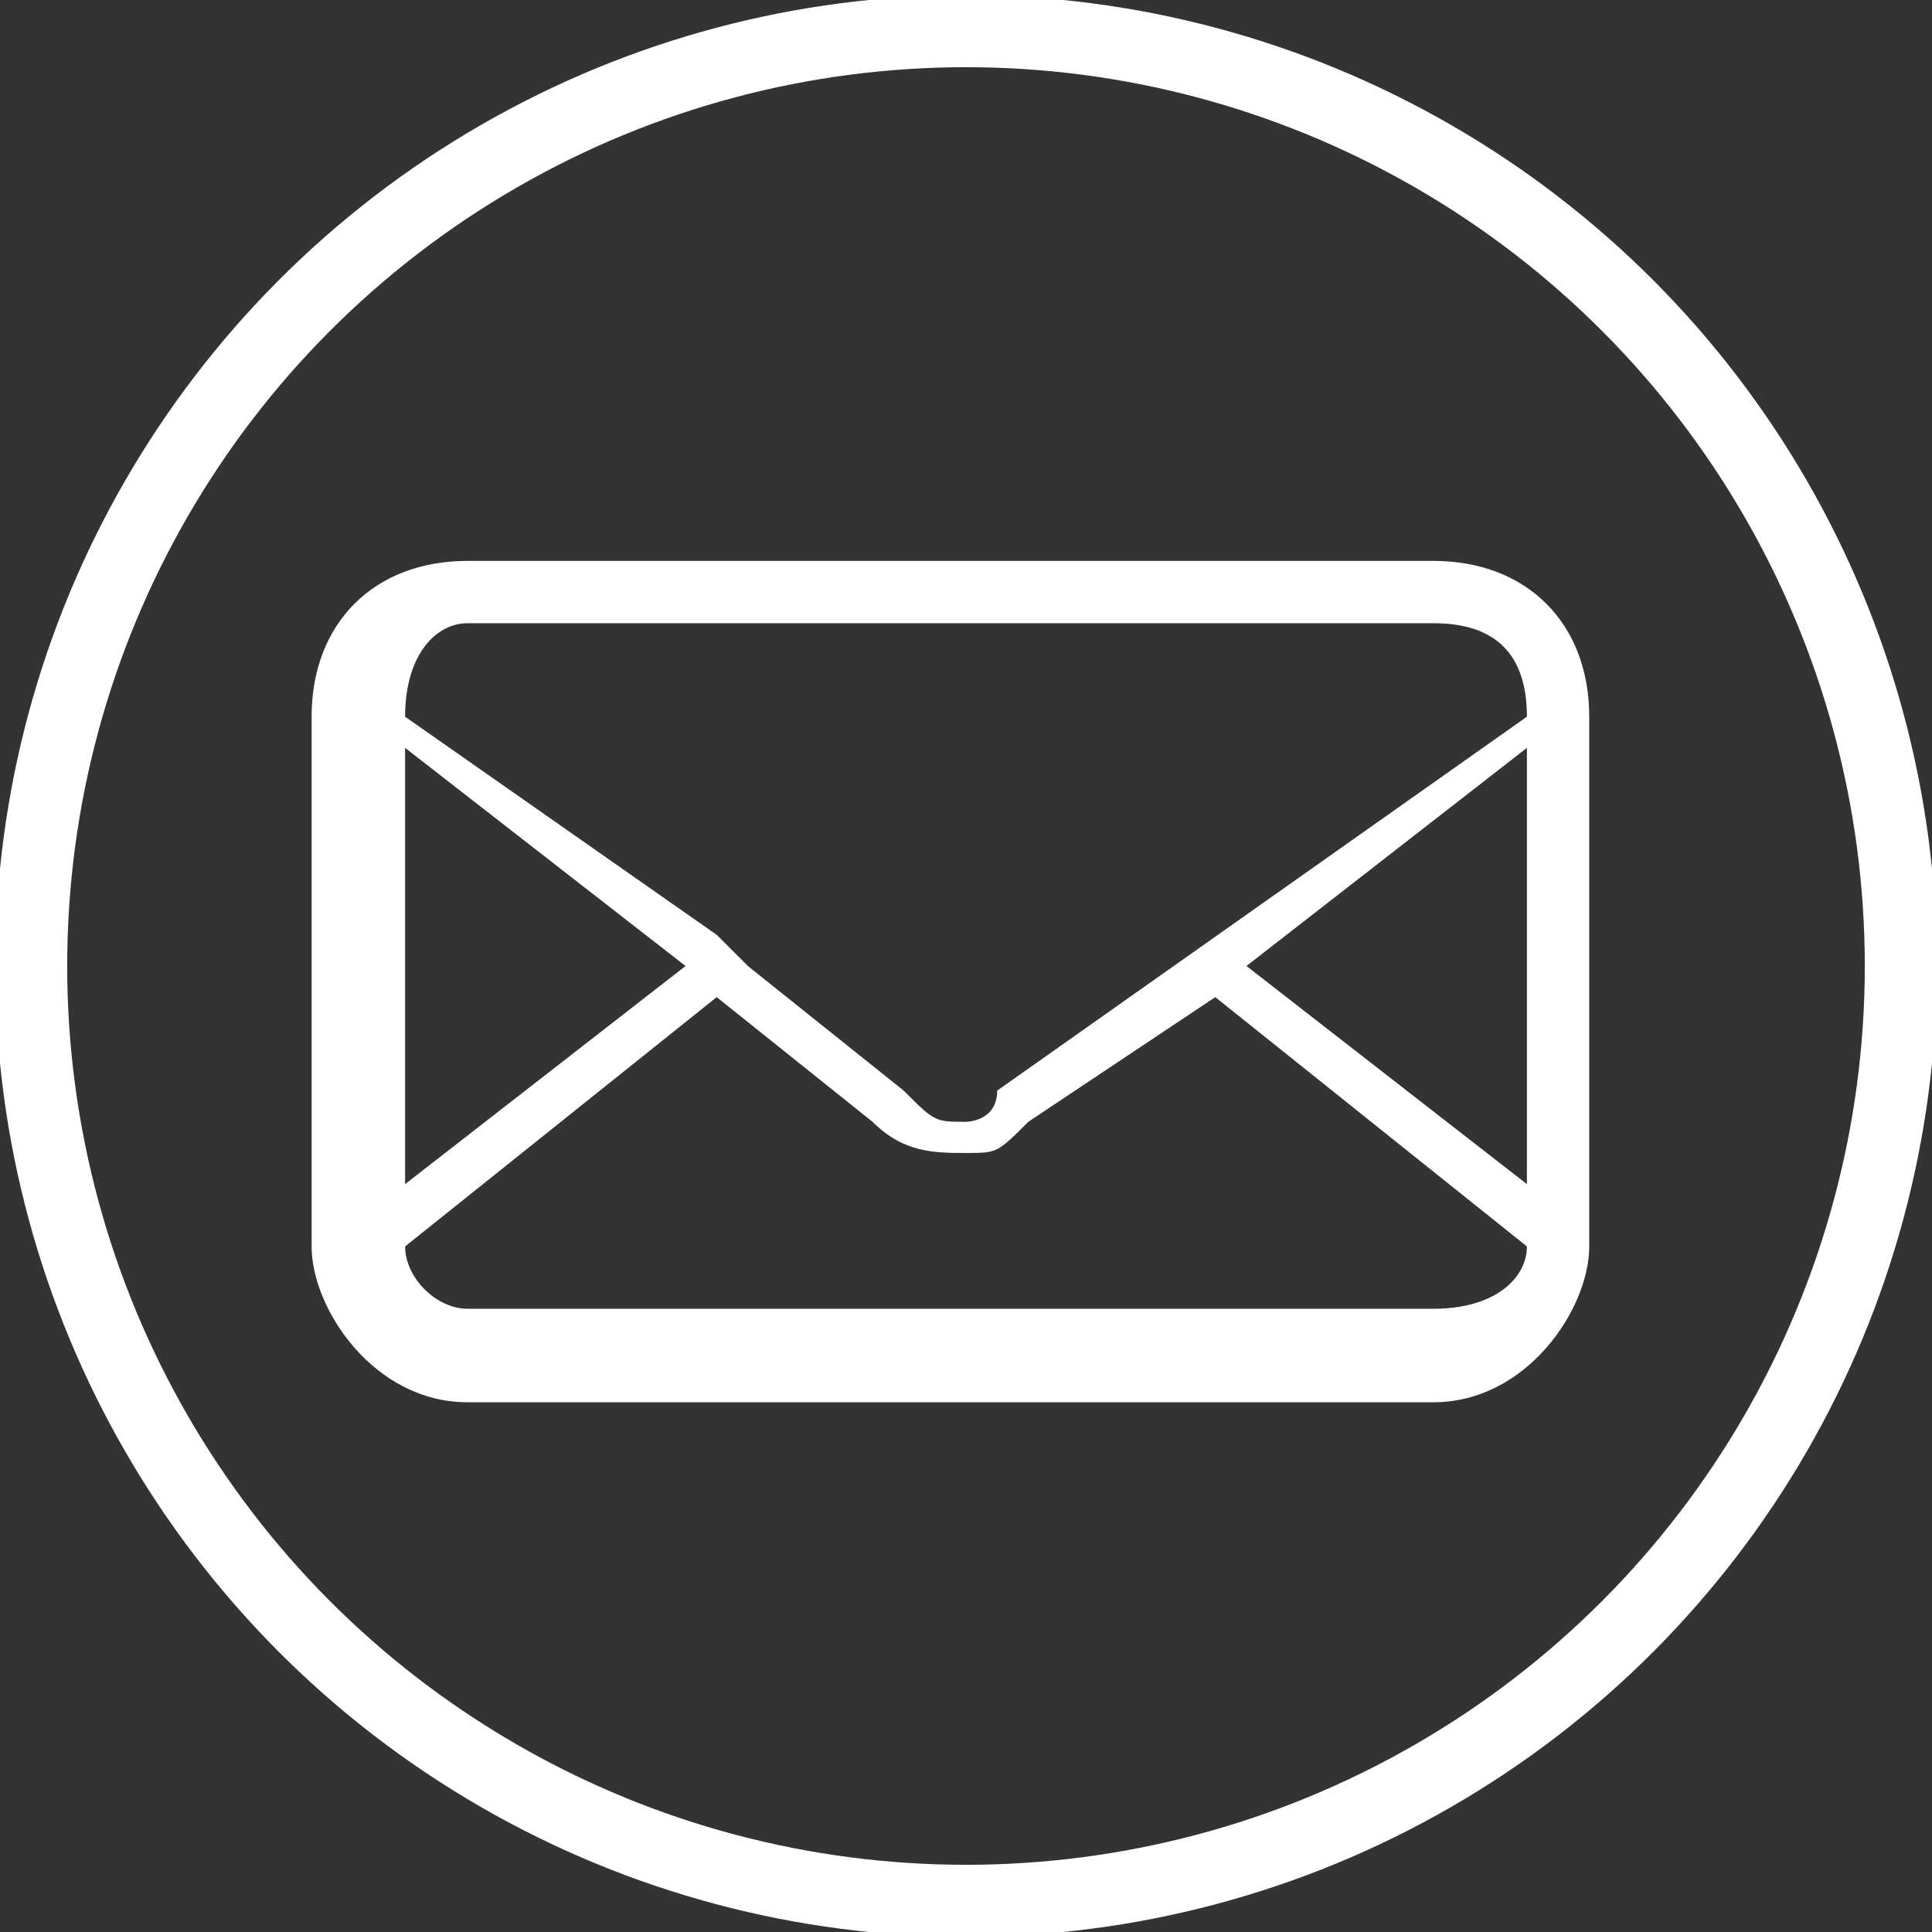
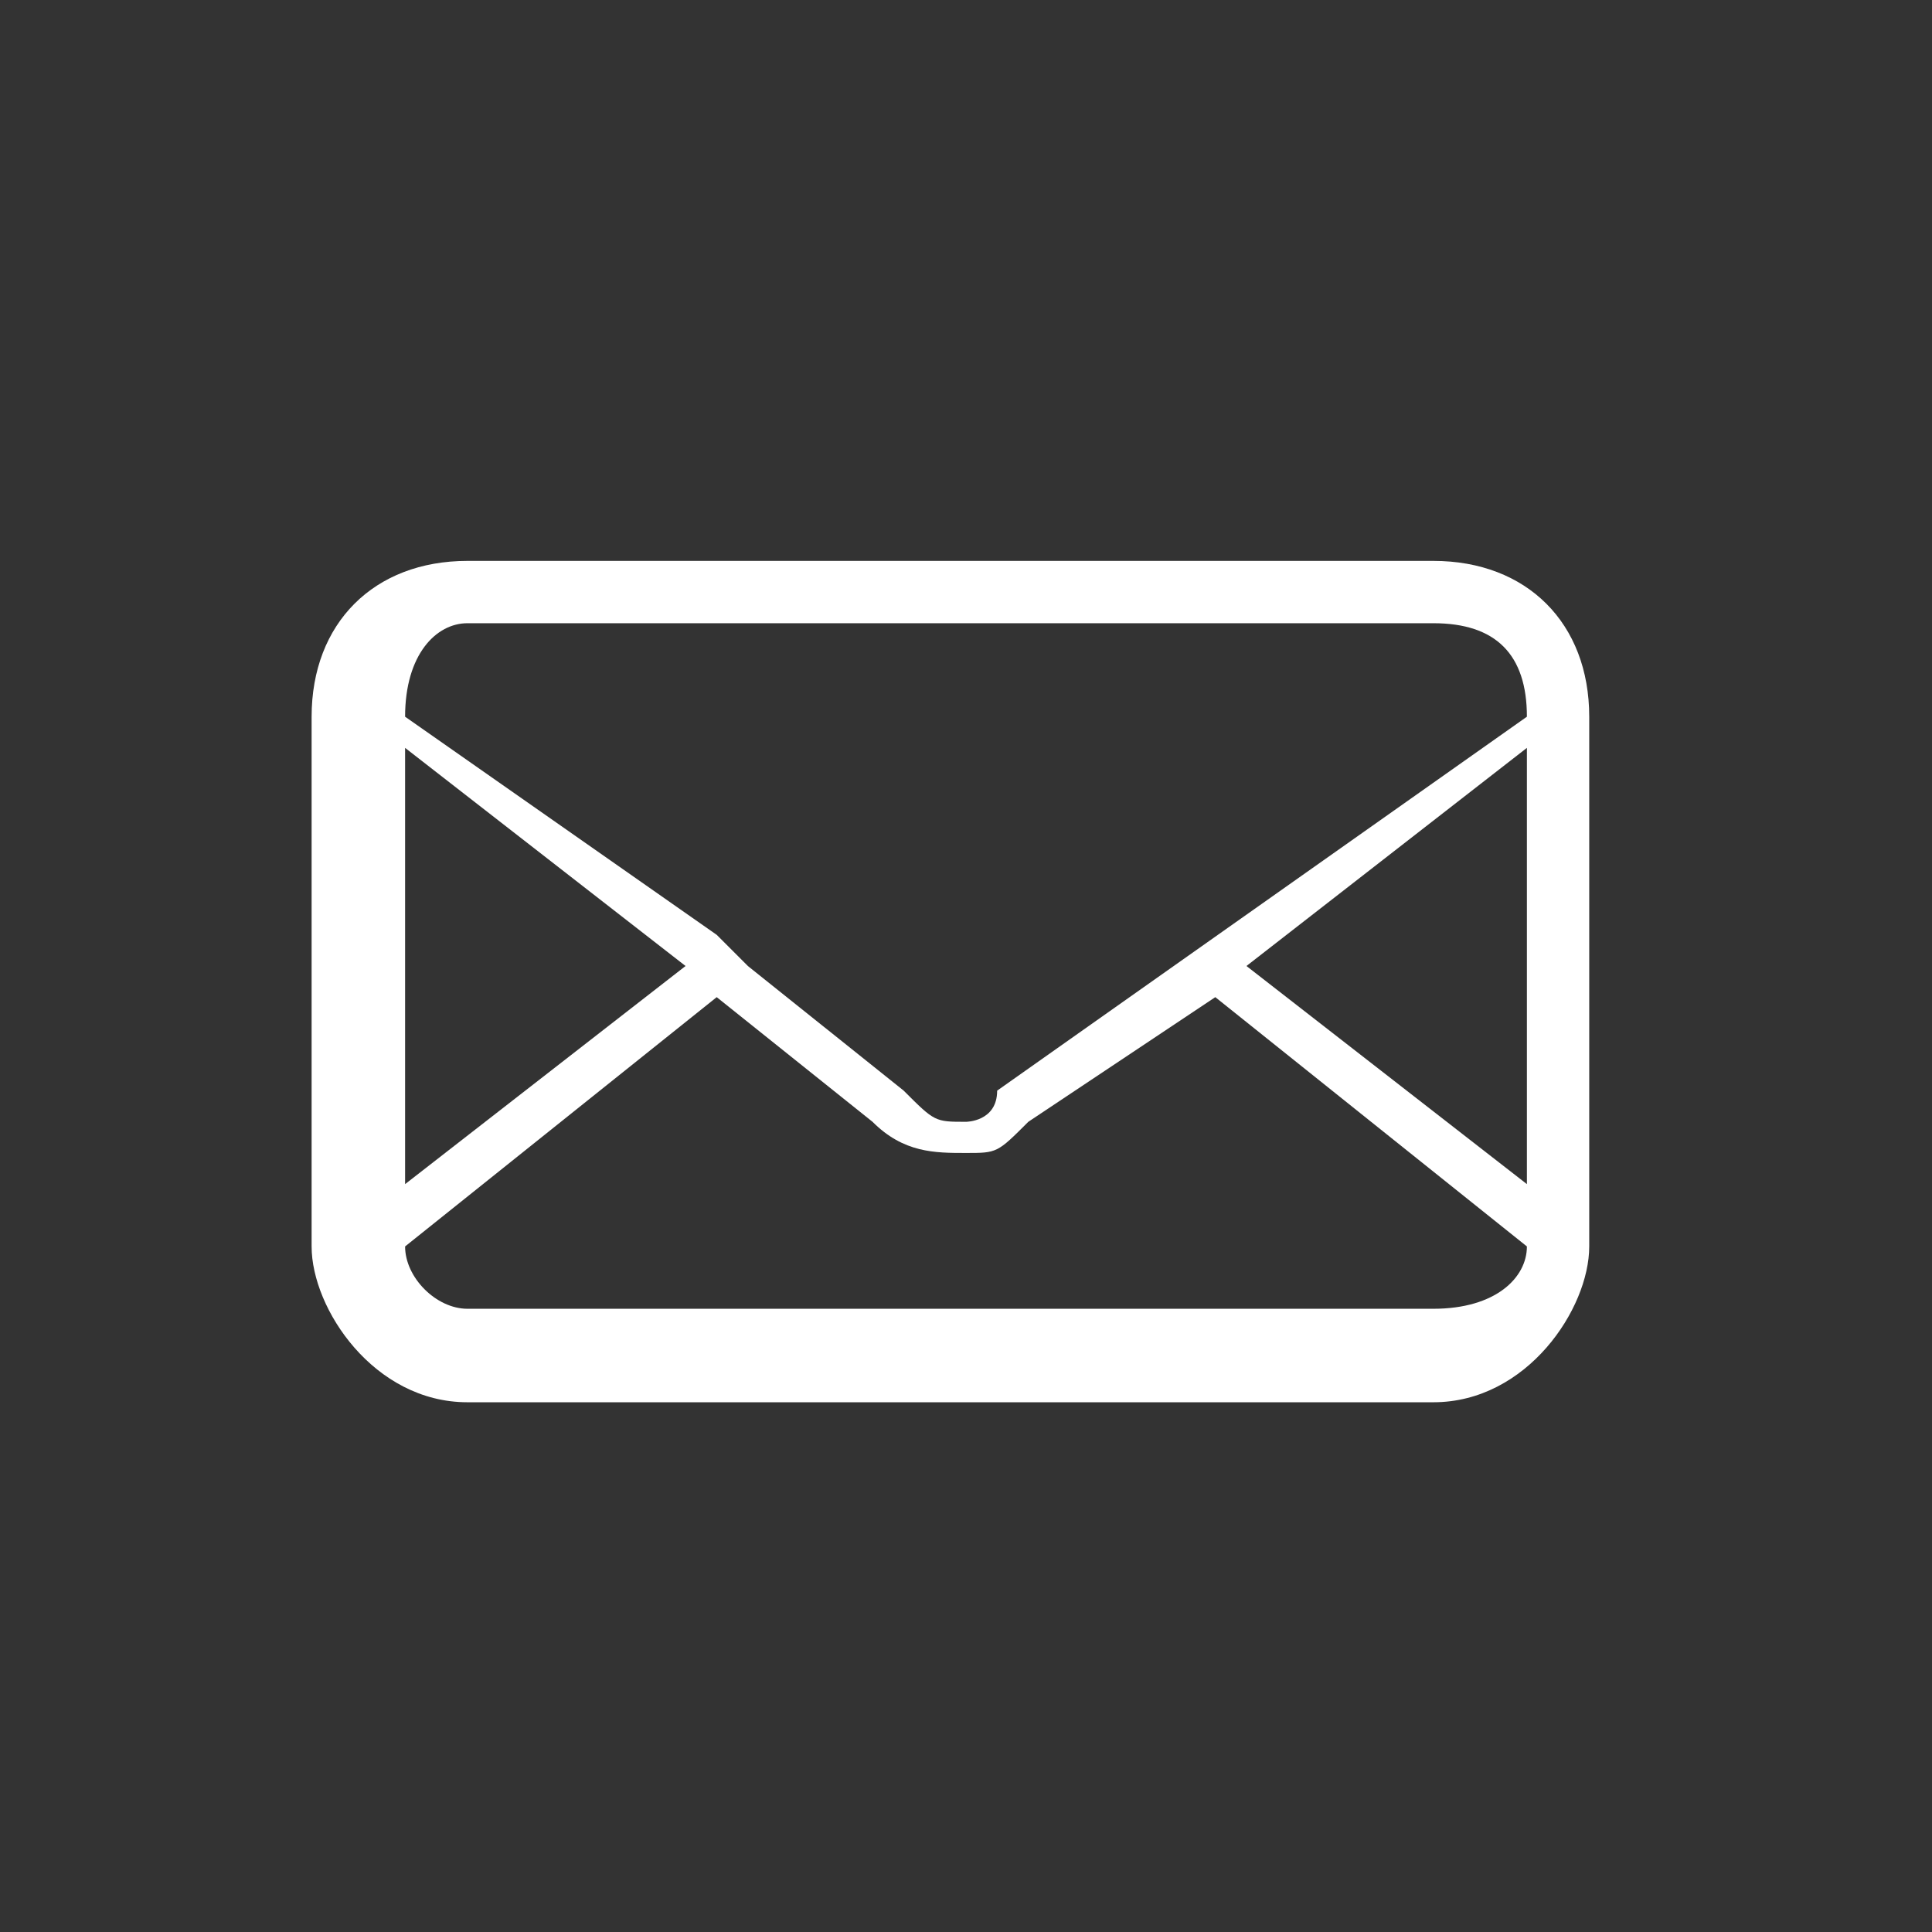
<svg xmlns="http://www.w3.org/2000/svg" xml:space="preserve" width="19.986mm" height="19.986mm" style="shape-rendering:geometricPrecision; text-rendering:geometricPrecision; image-rendering:optimizeQuality; fill-rule:evenodd; clip-rule:evenodd" viewBox="0 0 62 62">
  <rect x="0" y="0" width="62" height="62" fill="#333333" stroke="none" />
  <defs>
    <style type="text/css">  .str0 {stroke:white;stroke-width:2.313} .fil0 {fill:none} .fil1 {fill:white}  </style>
  </defs>
  <g id="Слой_x0020_1">
-     <circle class="fil0 str0" cx="31" cy="31" r="30" />
    <g id="_2292620989360">
      <path id="mail" class="fil1" d="M46 18l-31 0c-3,0 -5,2 -5,5l0 17c0,2 2,5 5,5l31 0c3,0 5,-3 5,-5l0 -17c0,-3 -2,-5 -5,-5zm-33 6l9 7 -9 7 0 -14zm36 16c0,1 -1,2 -3,2l-31 0c-1,0 -2,-1 -2,-2l10 -8 5 4c1,1 2,1 3,1 1,0 1,0 2,-1l6 -4 10 8 0 0zm0 -2l-9 -7 9 -7 0 14zm-17 -3c0,1 -1,1 -1,1 -1,0 -1,0 -2,-1l-5 -4 -1 -1 -10 -7 0 0c0,-2 1,-3 2,-3l31 0c2,0 3,1 3,3l-17 12z" />
    </g>
  </g>
</svg>